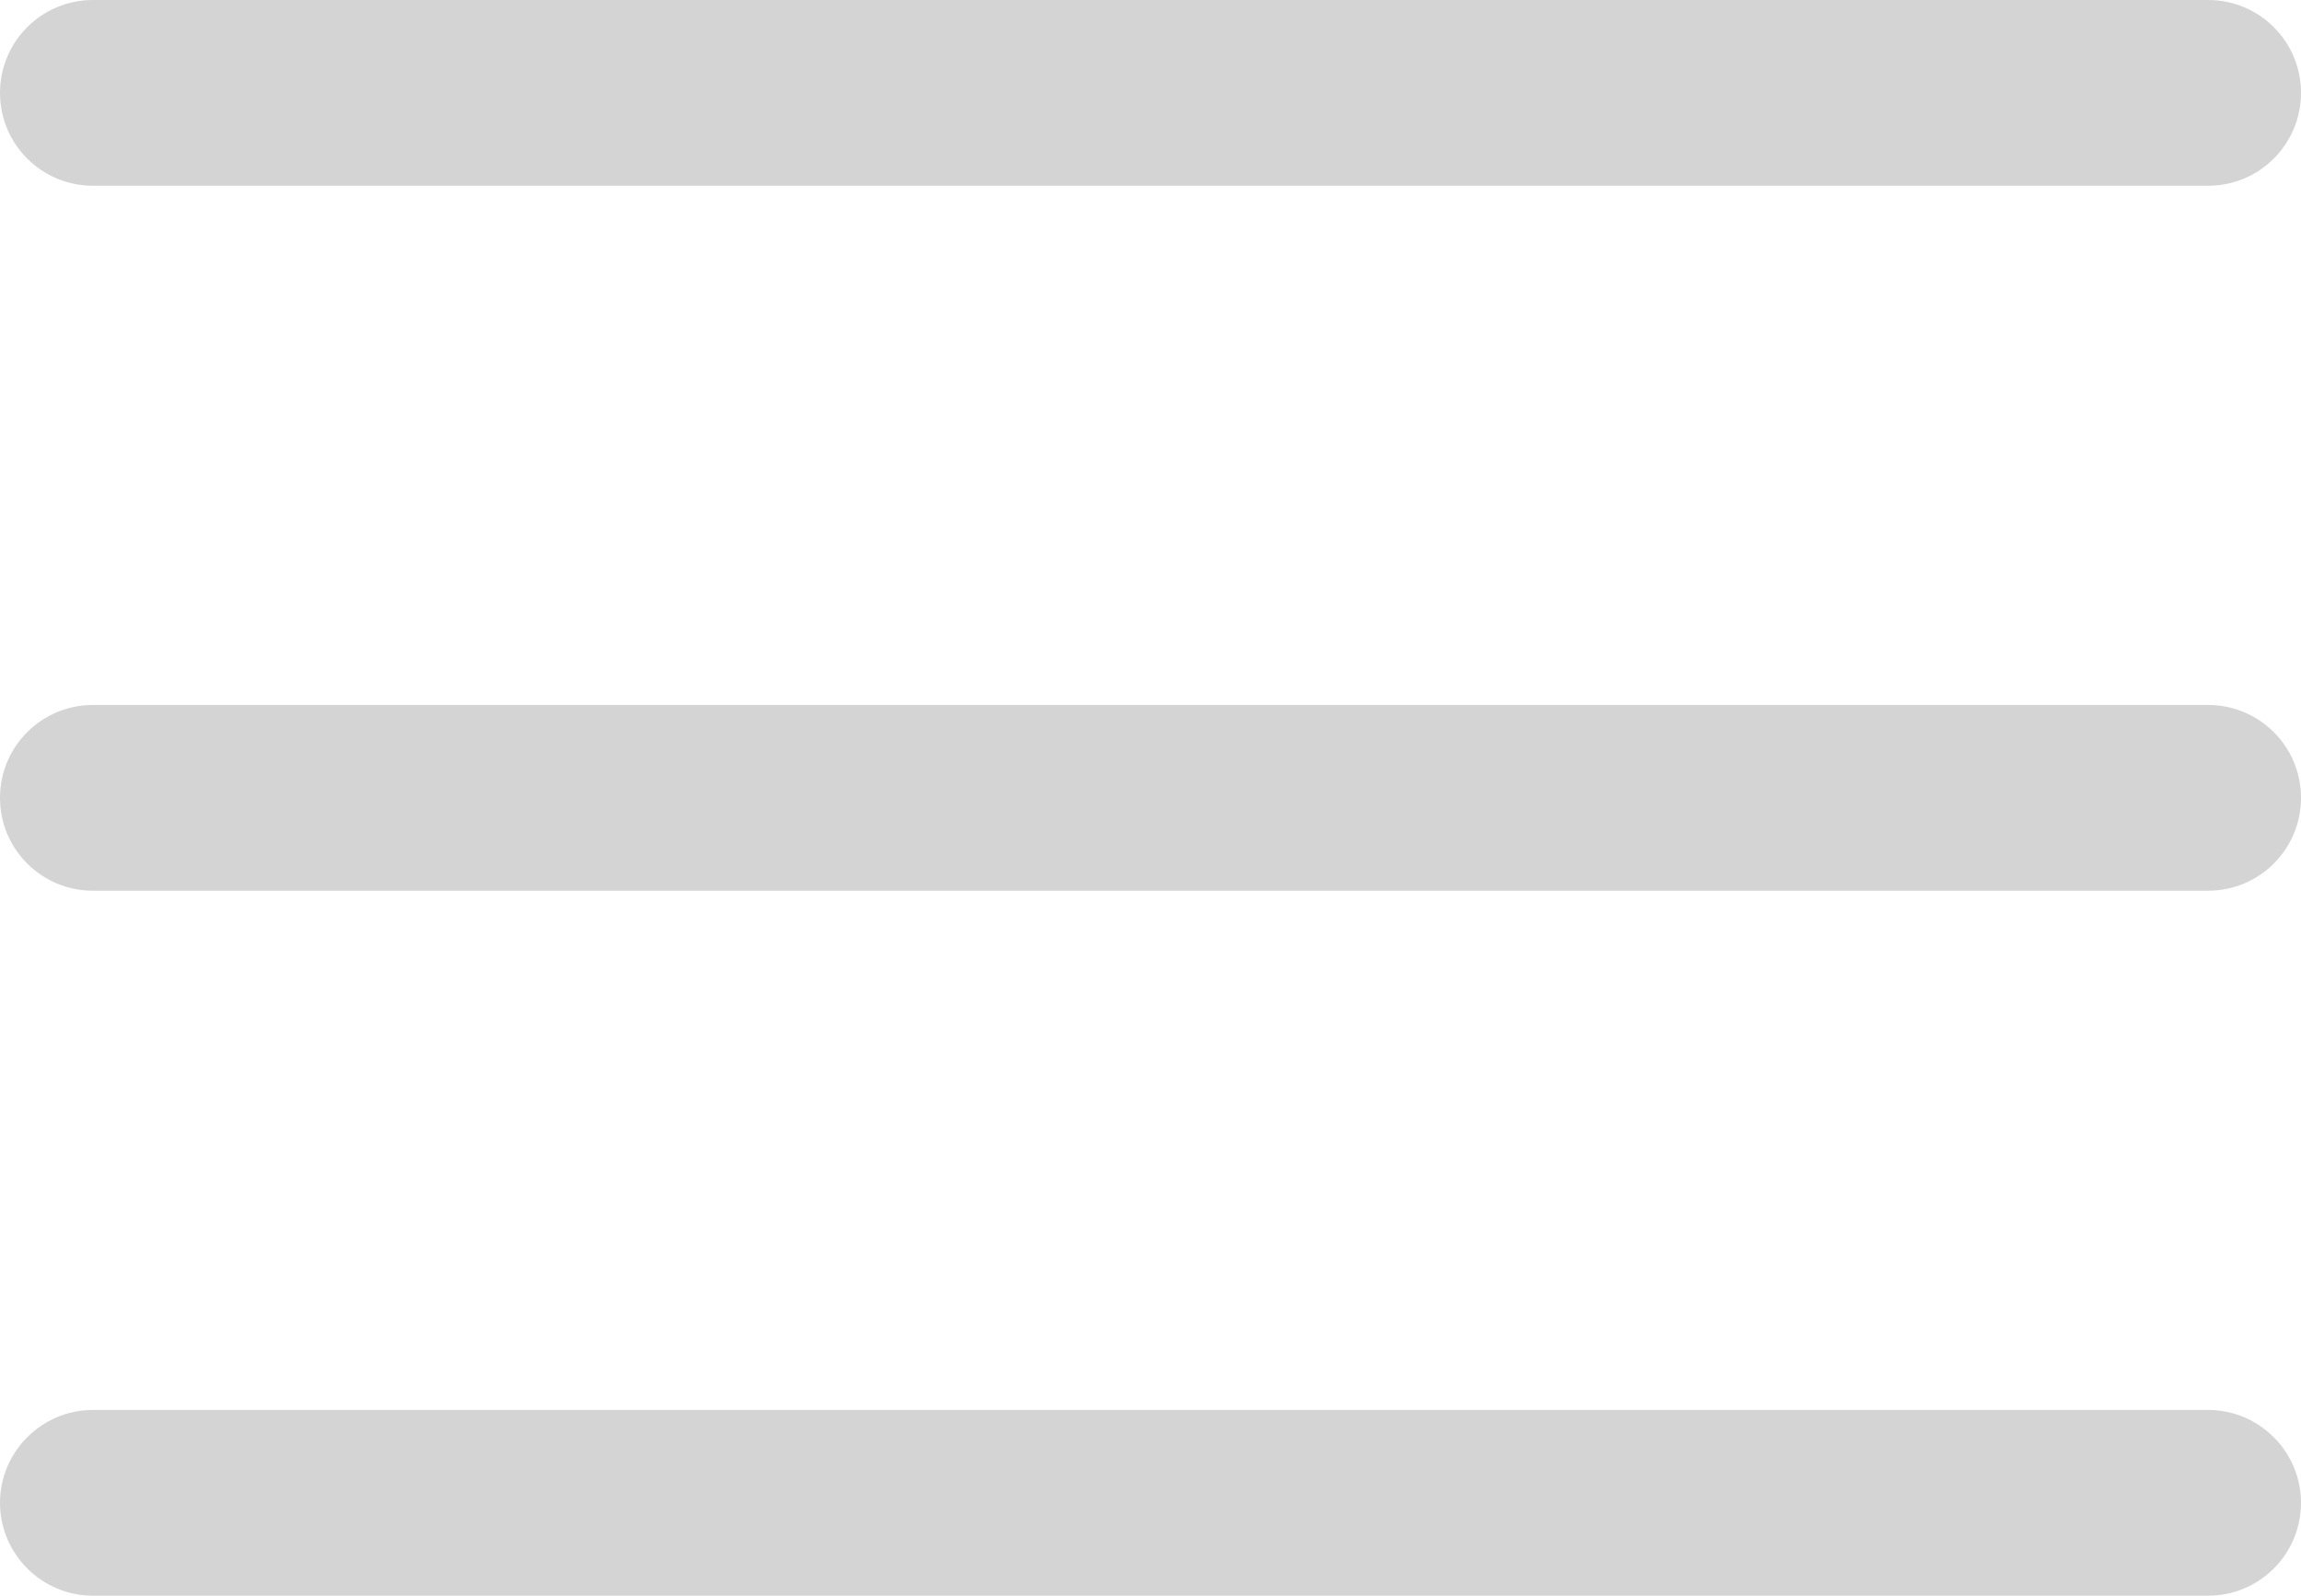
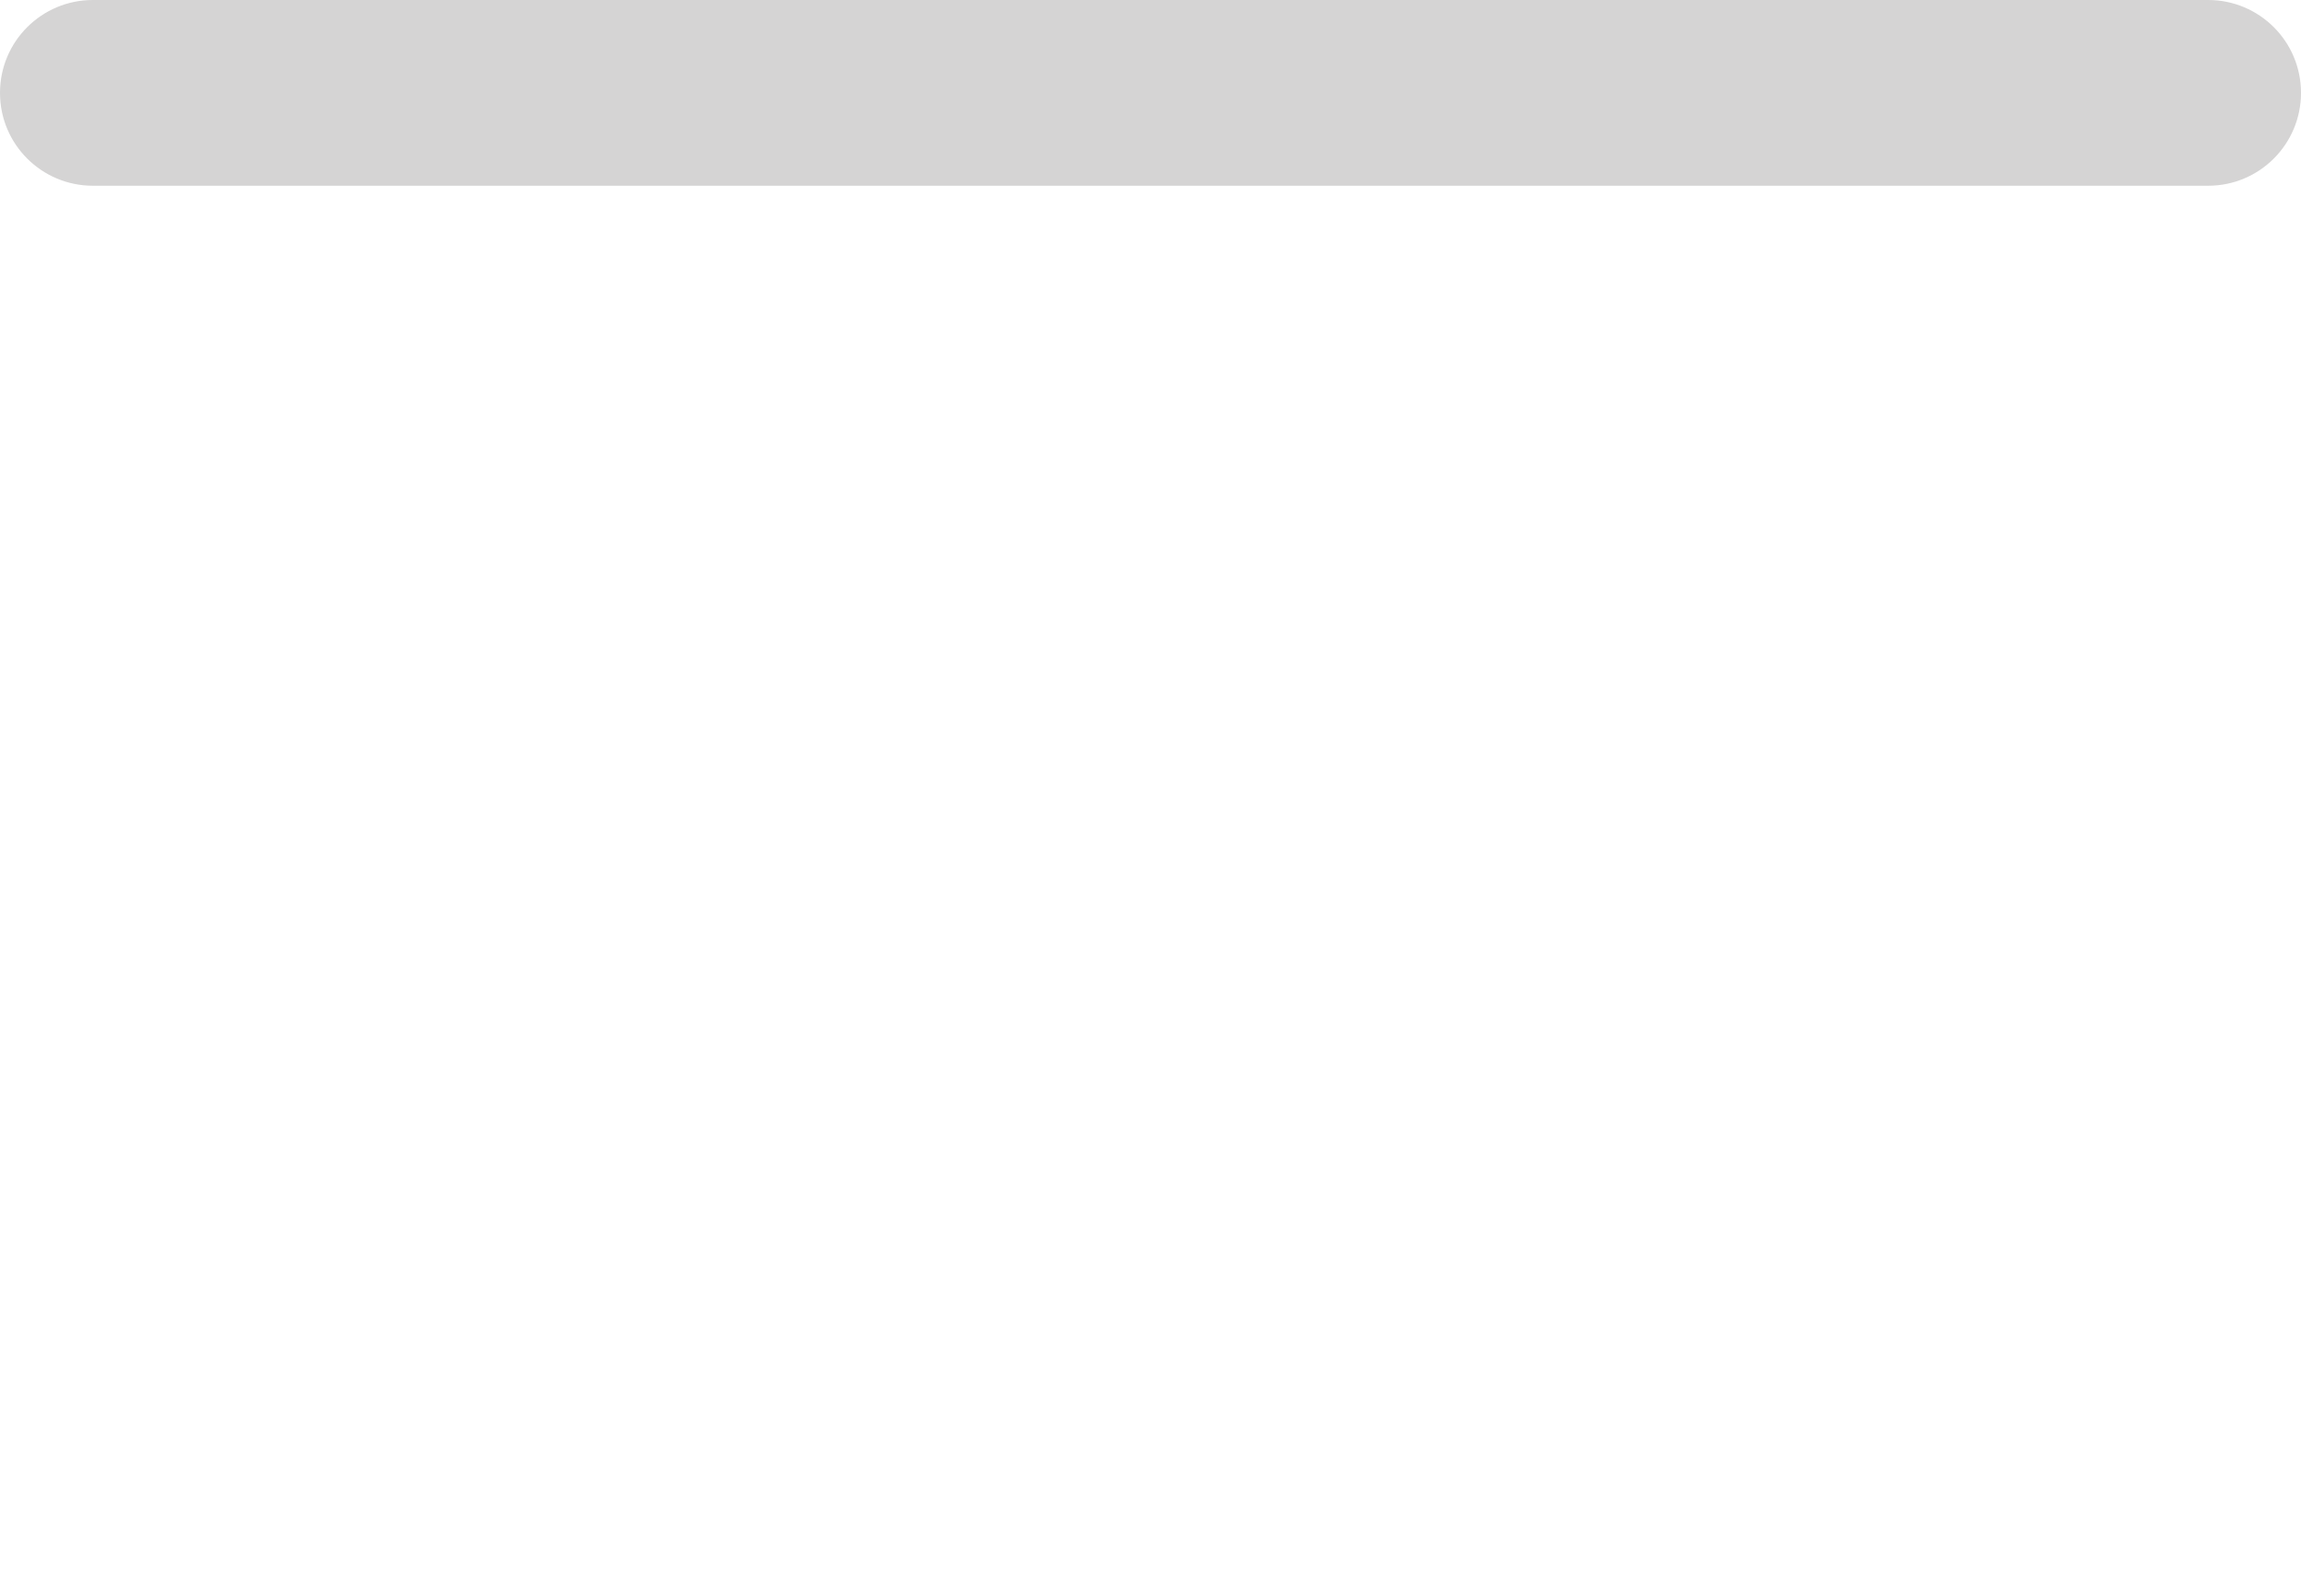
<svg xmlns="http://www.w3.org/2000/svg" version="1.1" id="Layer_1" x="0px" y="0px" viewBox="0 183.8 612 424.5" style="enable-background:new 0 183.8 612 424.5;" xml:space="preserve">
  <style type="text/css">
	.st0{fill:#D5D4D4;}
</style>
  <g>
    <g>
-       <path class="st0" d="M587.3,371.3H24.7C11.1,371.3,0,382.3,0,396s11.1,24.7,24.7,24.7h562.6c13.7,0,24.7-11.1,24.7-24.7    C612,382.3,600.9,371.3,587.3,371.3z" />
-     </g>
+       </g>
  </g>
  <g>
    <g>
      <path class="st0" d="M587.3,183.8H24.7C11.1,183.8,0,194.8,0,208.5c0,13.7,11.1,24.7,24.7,24.7h562.6c13.7,0,24.7-11.1,24.7-24.7    C612,194.8,600.9,183.8,587.3,183.8z" />
    </g>
  </g>
  <g>
    <g>
-       <path class="st0" d="M587.3,558.8H24.7C11.1,558.8,0,569.9,0,583.5s11.1,24.7,24.7,24.7h562.6c13.7,0,24.7-11.1,24.7-24.7    S600.9,558.8,587.3,558.8z" />
-     </g>
+       </g>
  </g>
</svg>